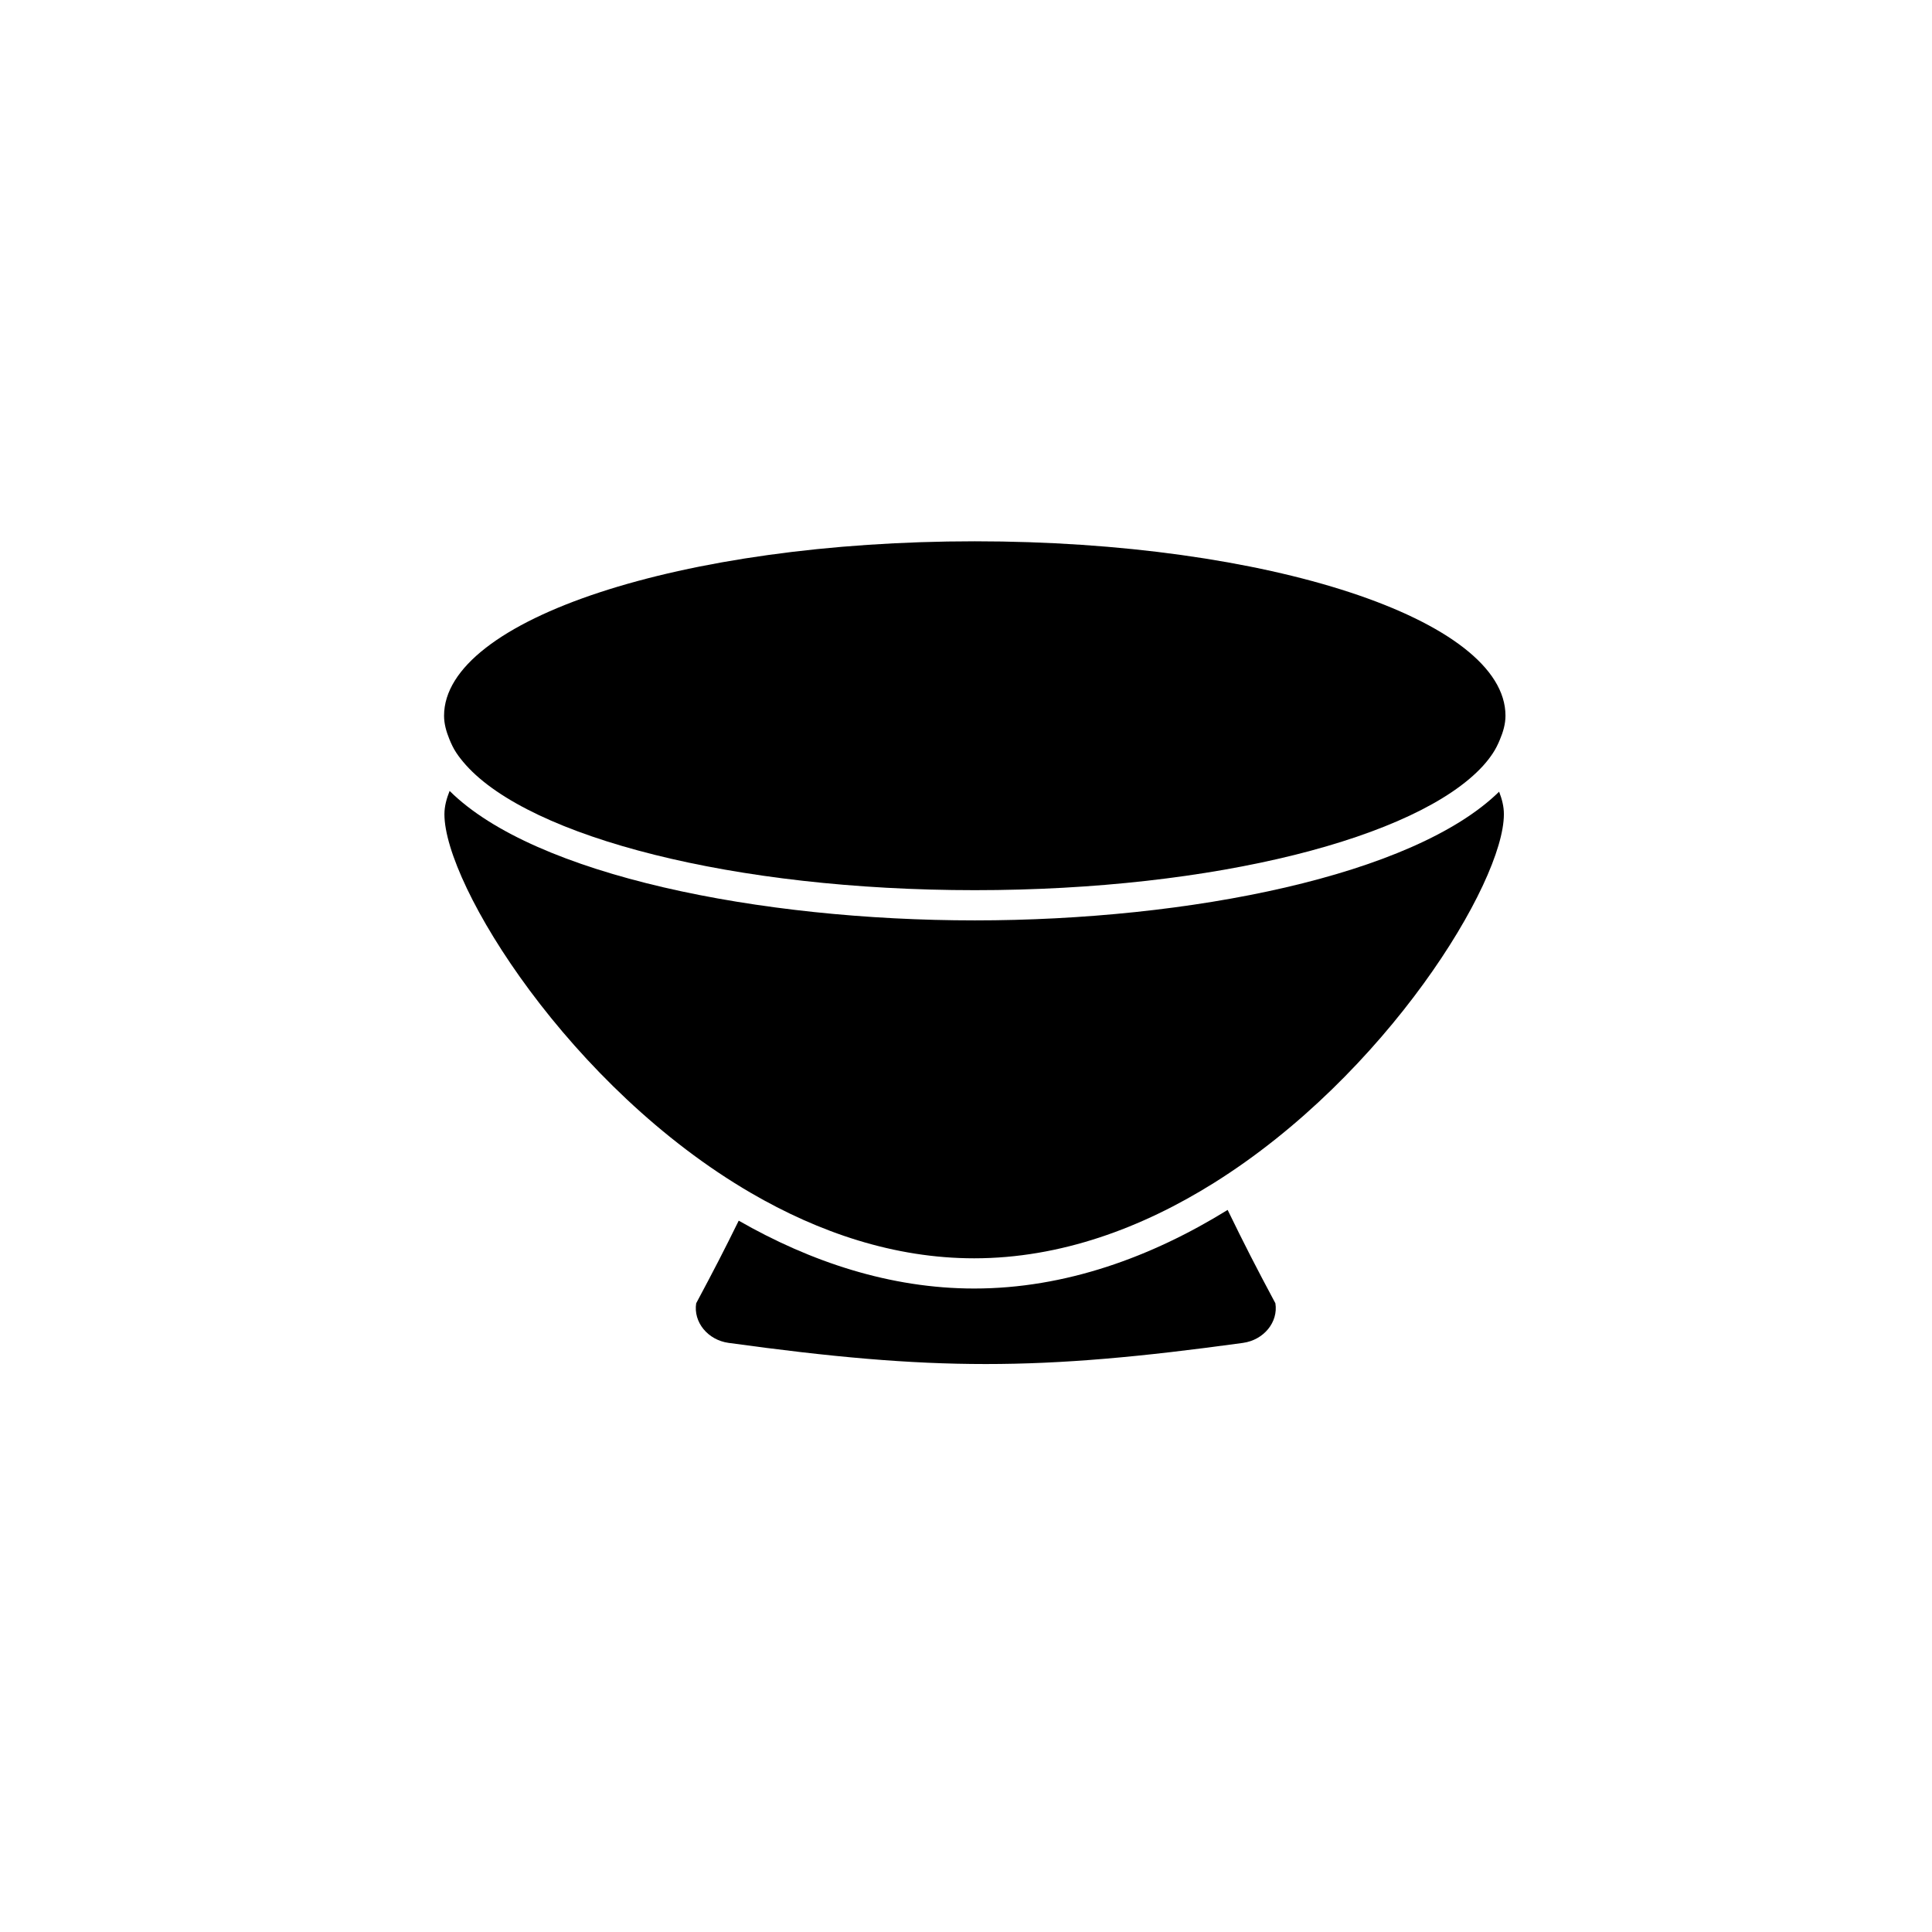
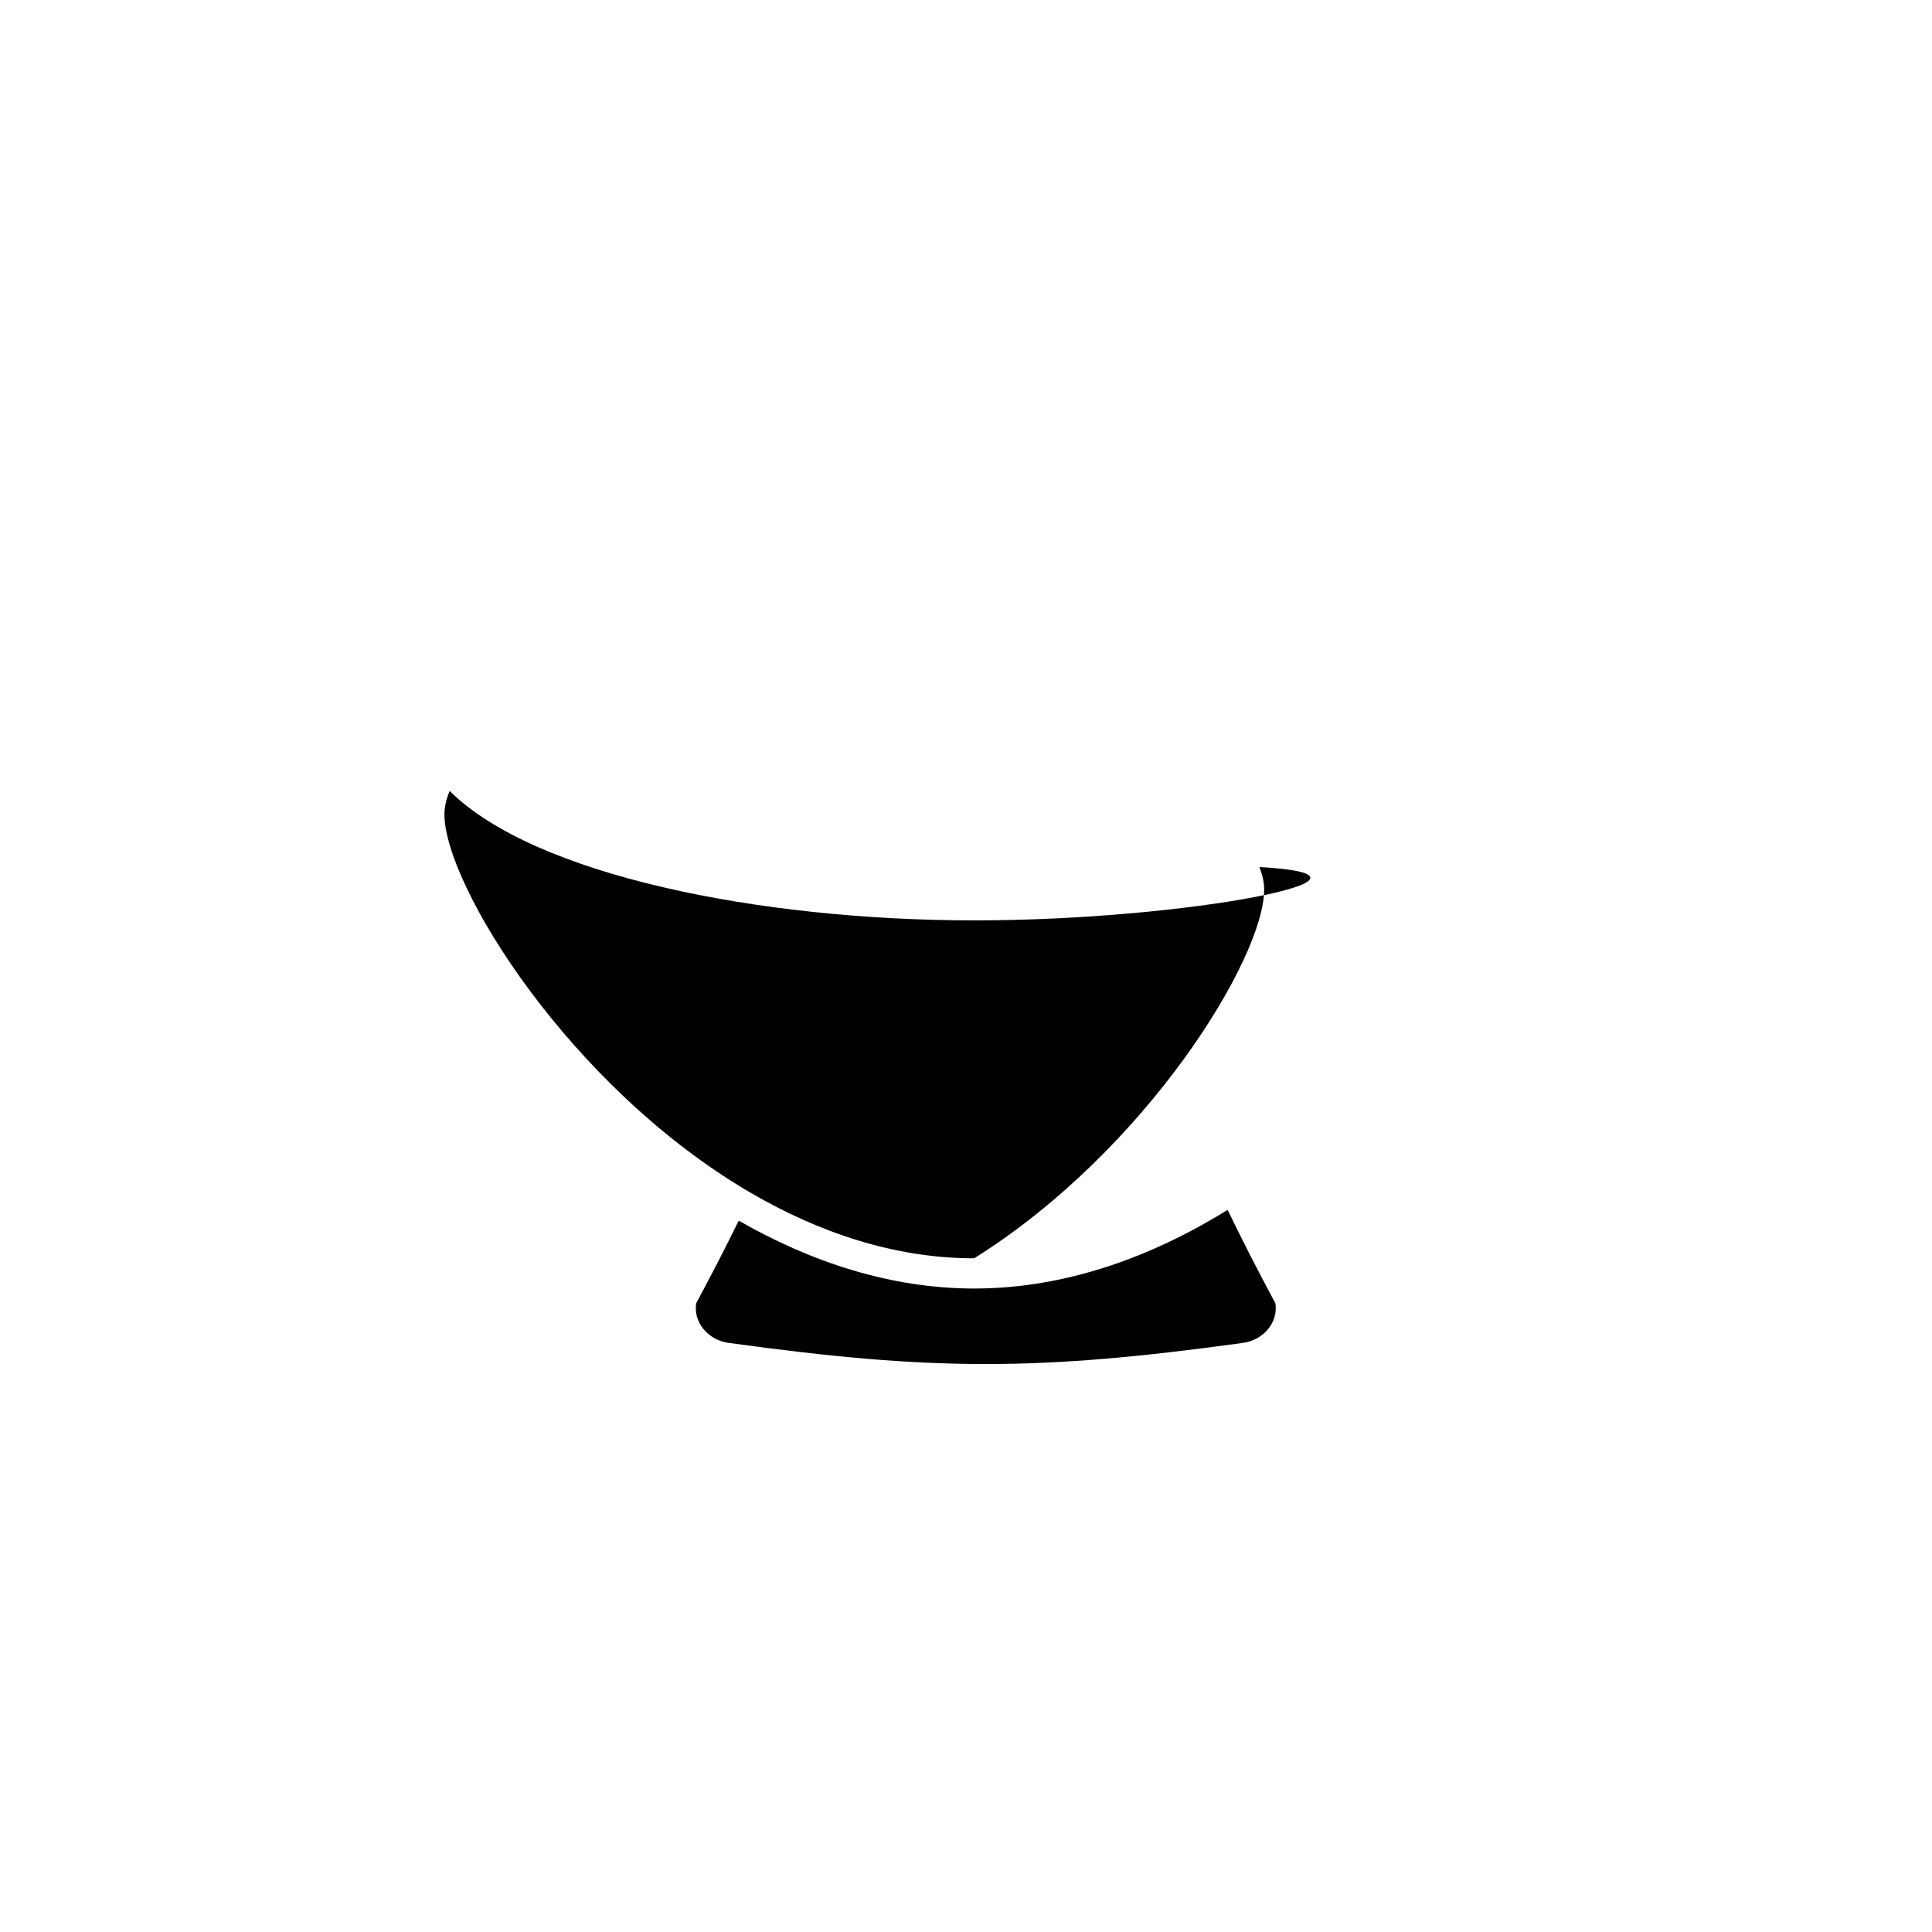
<svg xmlns="http://www.w3.org/2000/svg" version="1.1" id="Capa_1" x="0px" y="0px" width="64px" height="64px" viewBox="0 0 64 64" enable-background="new 0 0 64 64" xml:space="preserve">
  <g>
    <path d="M32.272,42.684c-2.783,0-5.426-0.887-7.801-2.248c-0.475,0.967-0.815,1.625-1.409,2.737   c-0.098,0.622,0.381,1.216,1.074,1.312c6.783,0.934,10.254,0.934,17.039,0c0.692-0.096,1.173-0.69,1.074-1.312   c-0.663-1.241-1.011-1.92-1.582-3.093C38.143,41.641,35.29,42.684,32.272,42.684z" />
-     <path d="M32.291,30.489c-7.123,0-14.58-1.491-17.397-4.289c-0.101,0.253-0.172,0.51-0.172,0.773c0,2.342,4.159,9.056,10.156,12.546   c2.247,1.307,4.75,2.164,7.392,2.164c2.859,0,5.556-1.004,7.941-2.496c5.7-3.567,9.607-9.943,9.607-12.213   c0.002-0.255-0.063-0.503-0.158-0.748C46.822,29.007,39.391,30.489,32.291,30.489z" />
-     <path d="M15.114,24.934c0.09,0.138,0.199,0.273,0.318,0.407c2.143,2.396,8.874,4.147,16.859,4.147   c7.957,0,14.671-1.738,16.839-4.122c0.121-0.133,0.226-0.269,0.318-0.407c0.099-0.148,0.172-0.299,0.235-0.451   c0.111-0.262,0.188-0.527,0.188-0.799c0-3.191-7.871-5.778-17.581-5.778S14.71,20.52,14.71,23.711c0,0.263,0.072,0.519,0.175,0.772   C14.947,24.635,15.016,24.786,15.114,24.934z" />
+     <path d="M32.291,30.489c-7.123,0-14.58-1.491-17.397-4.289c-0.101,0.253-0.172,0.51-0.172,0.773c0,2.342,4.159,9.056,10.156,12.546   c2.247,1.307,4.75,2.164,7.392,2.164c5.7-3.567,9.607-9.943,9.607-12.213   c0.002-0.255-0.063-0.503-0.158-0.748C46.822,29.007,39.391,30.489,32.291,30.489z" />
  </g>
</svg>